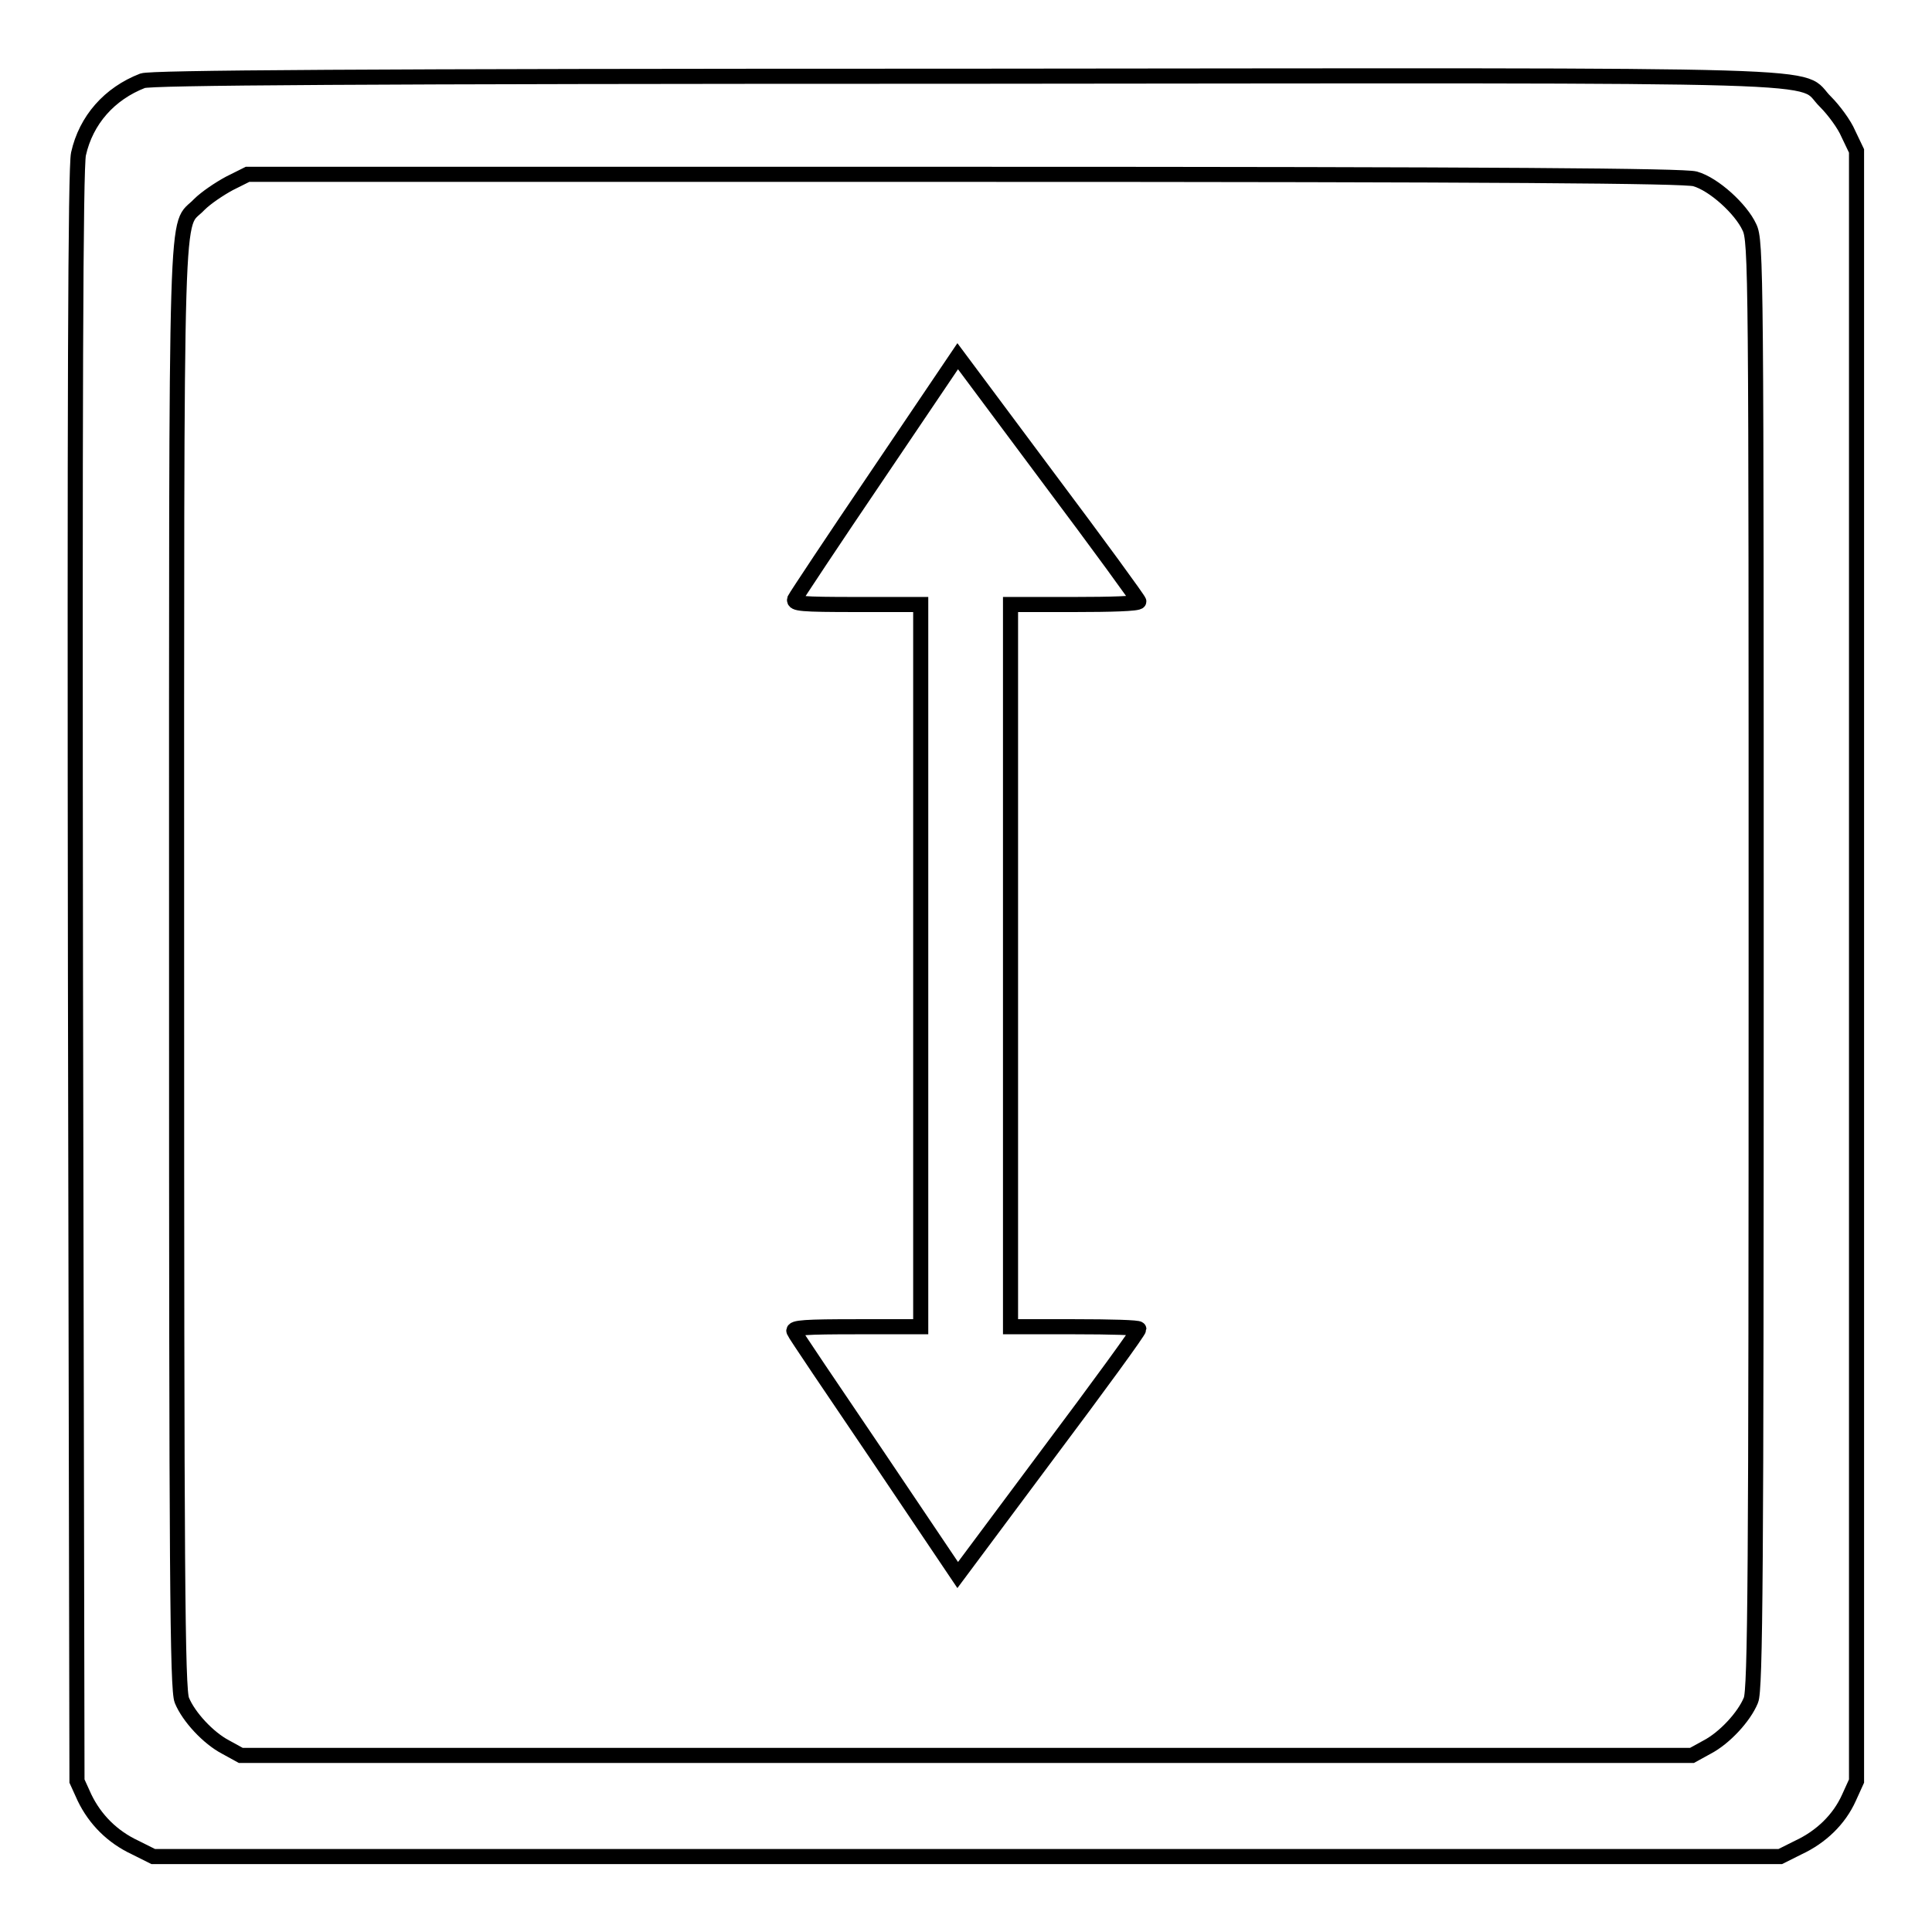
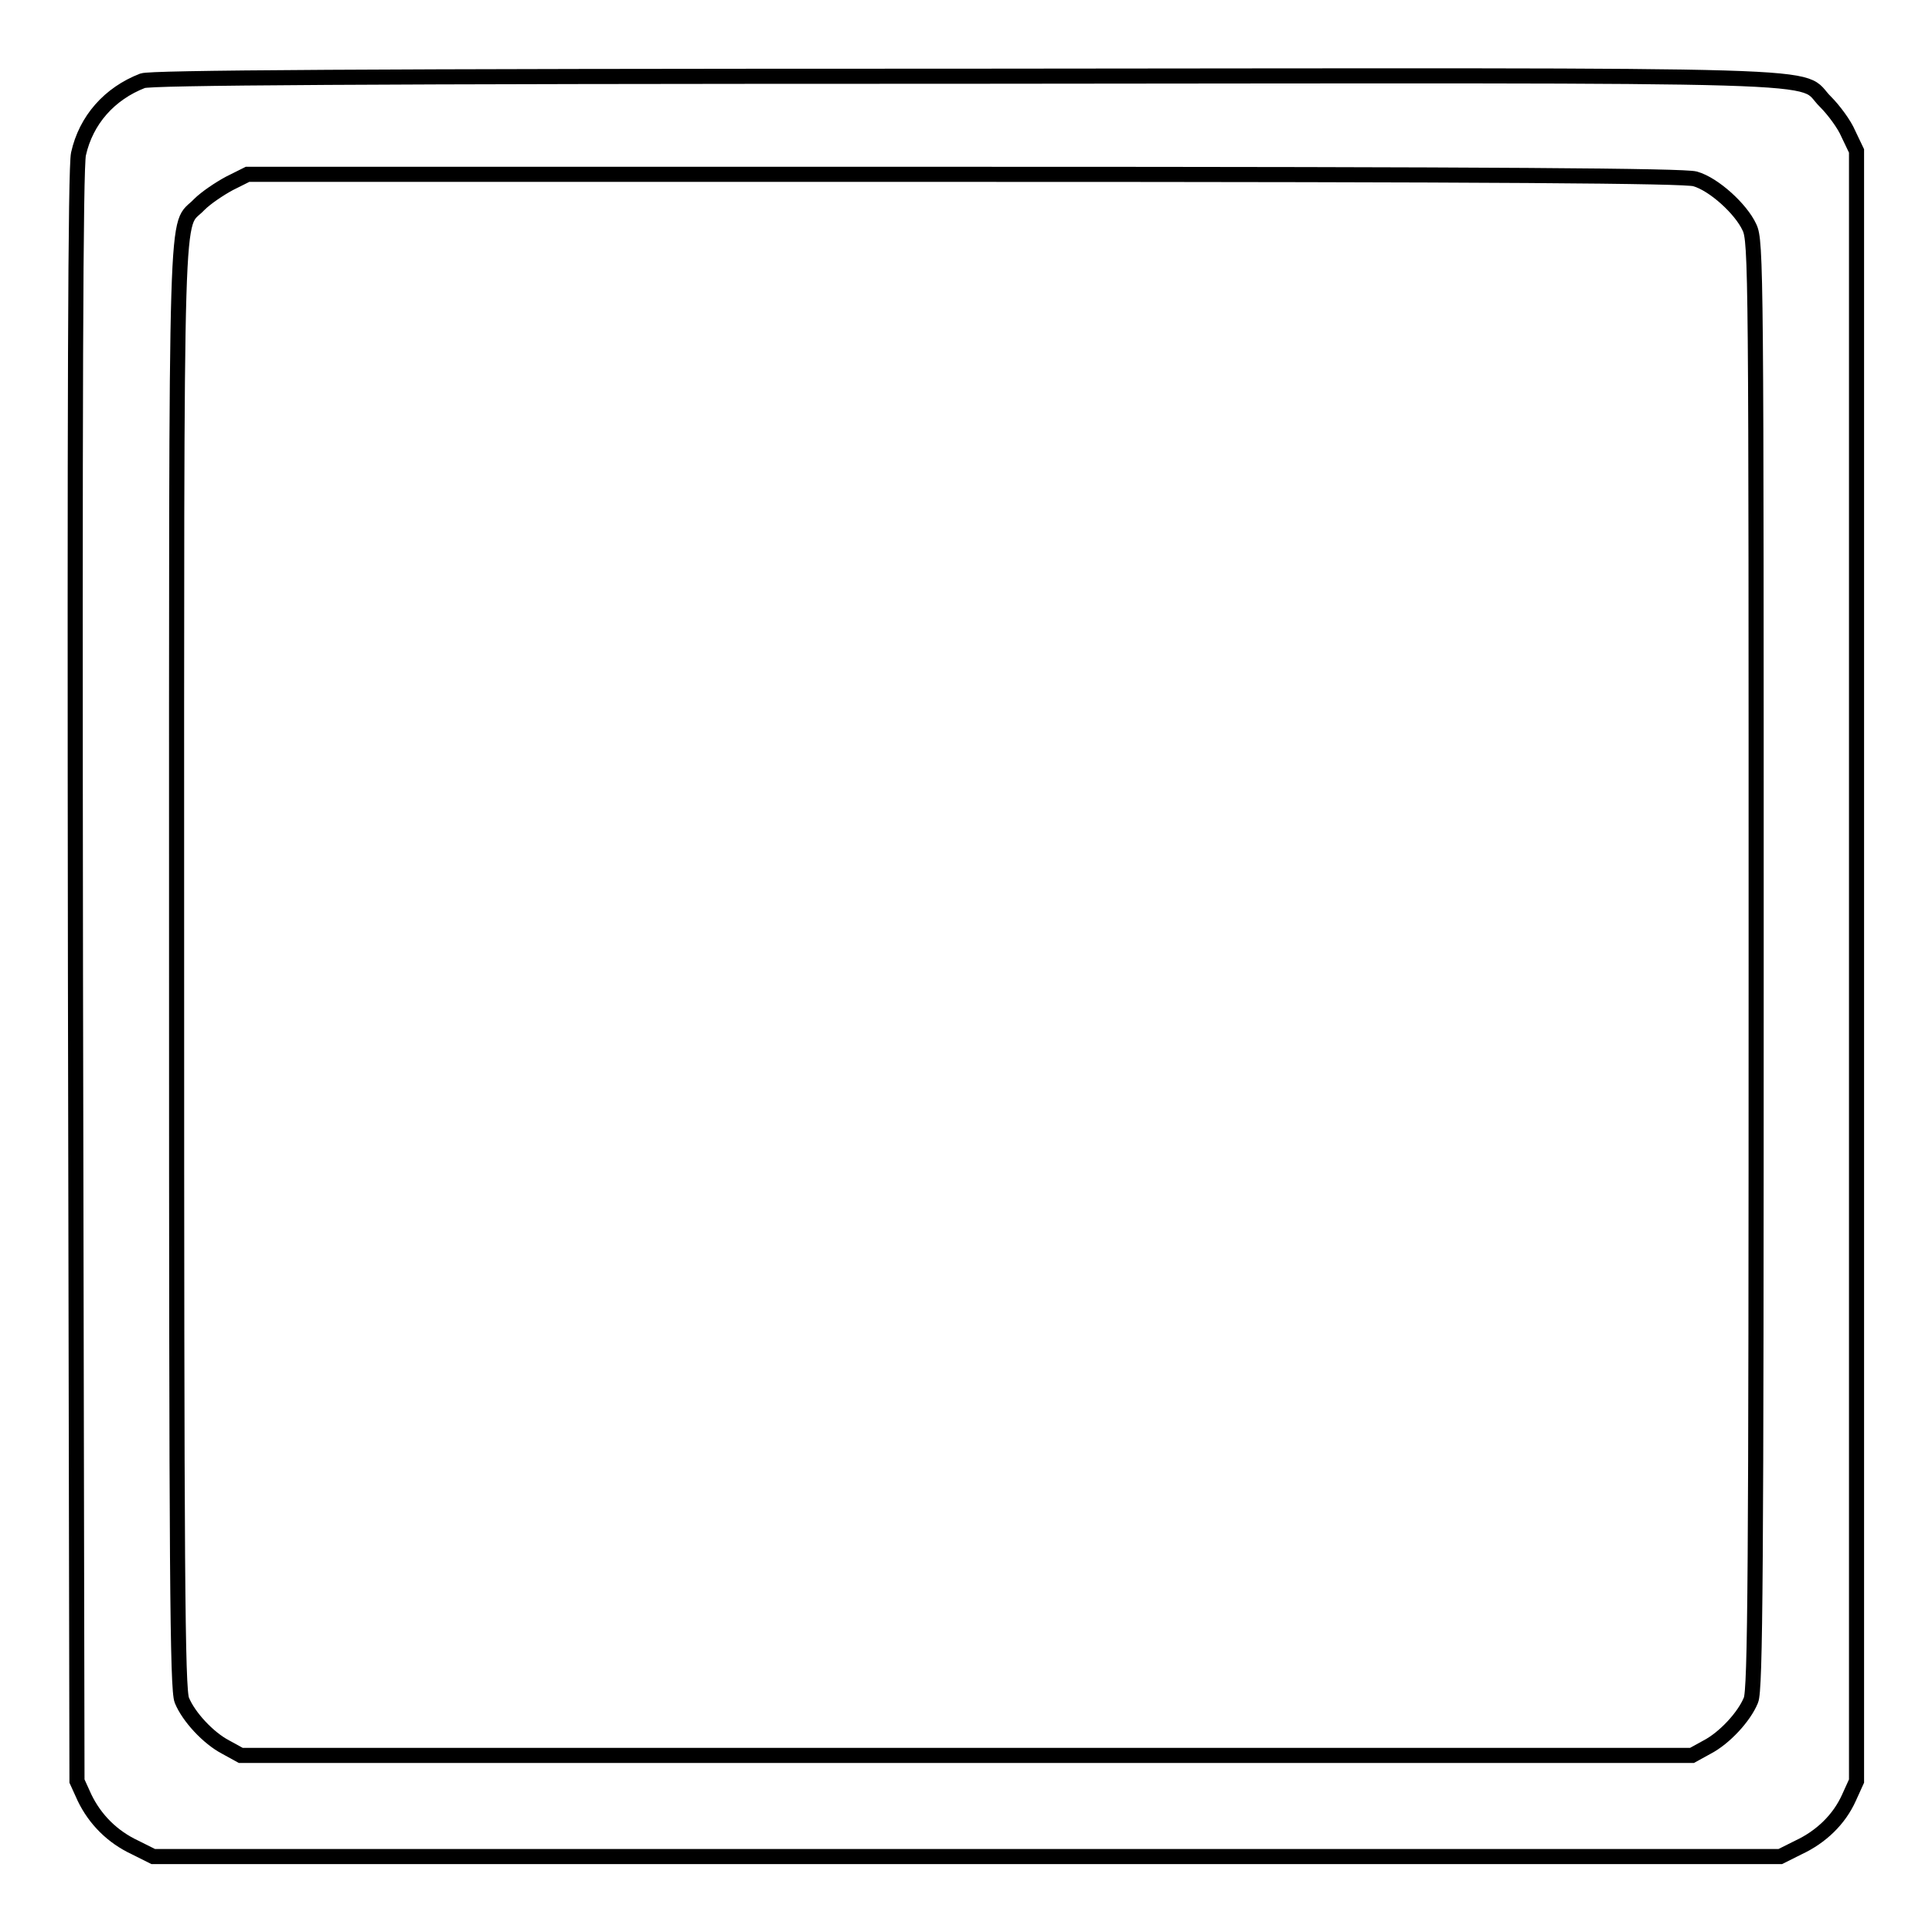
<svg xmlns="http://www.w3.org/2000/svg" version="1.1" x="0px" y="0px" viewBox="0 0 256 256" enable-background="new 0 0 256 256" xml:space="preserve">
  <g>
    <g>
      <g>
        <path stroke-width="2" fill-opacity="0" stroke="#000000" d="M18.9,10.7c-4.4,1.7-7.5,5.2-8.5,9.7C10,22.2,9.9,52.9,10,129.4L10.2,236l1,2.2c1.4,2.9,3.7,5.2,6.7,6.6l2.4,1.2h107.8h107.8l2.4-1.2c3-1.4,5.4-3.7,6.7-6.6l1-2.2V128V20l-1.1-2.3c-0.5-1.2-1.9-3.1-3-4.2c-3.9-3.8,6.1-3.5-114-3.4C46.8,10.1,20,10.3,18.9,10.7z M224.6,23.7c2.5,0.7,6.1,4,7.2,6.4c0.9,1.8,0.9,5.8,0.9,97.8c0,80.2-0.1,96.1-0.7,97.4c-0.9,2.2-3.5,5-5.8,6.2l-2,1.1h-96.2H31.9l-2-1.1c-2.3-1.2-4.9-4-5.8-6.2c-0.6-1.4-0.7-17.2-0.7-97.3c0-105.7-0.2-97.5,3-100.9c0.9-0.9,2.7-2.1,4-2.8l2.4-1.2h94.9C199.1,23.1,223.1,23.3,224.6,23.7z" />
-         <path stroke-width="2" fill-opacity="0" stroke="#000000" d="M116.3,62.9c-5.9,8.7-10.8,16.1-11,16.5c-0.2,0.6,0.8,0.7,8.2,0.7h8.5V128v47.8h-8.5c-6.7,0-8.5,0.1-8.3,0.6c0.1,0.3,5.1,7.7,11,16.4l10.7,15.9l12-16.1c6.6-8.8,12-16.2,12-16.5c0-0.2-3.8-0.3-8.5-0.3h-8.5V128V80.1h8.5c4.6,0,8.5-0.1,8.5-0.4c0-0.2-5.4-7.6-12-16.4l-12-16.1L116.3,62.9z" />
      </g>
    </g>
  </g>
</svg>